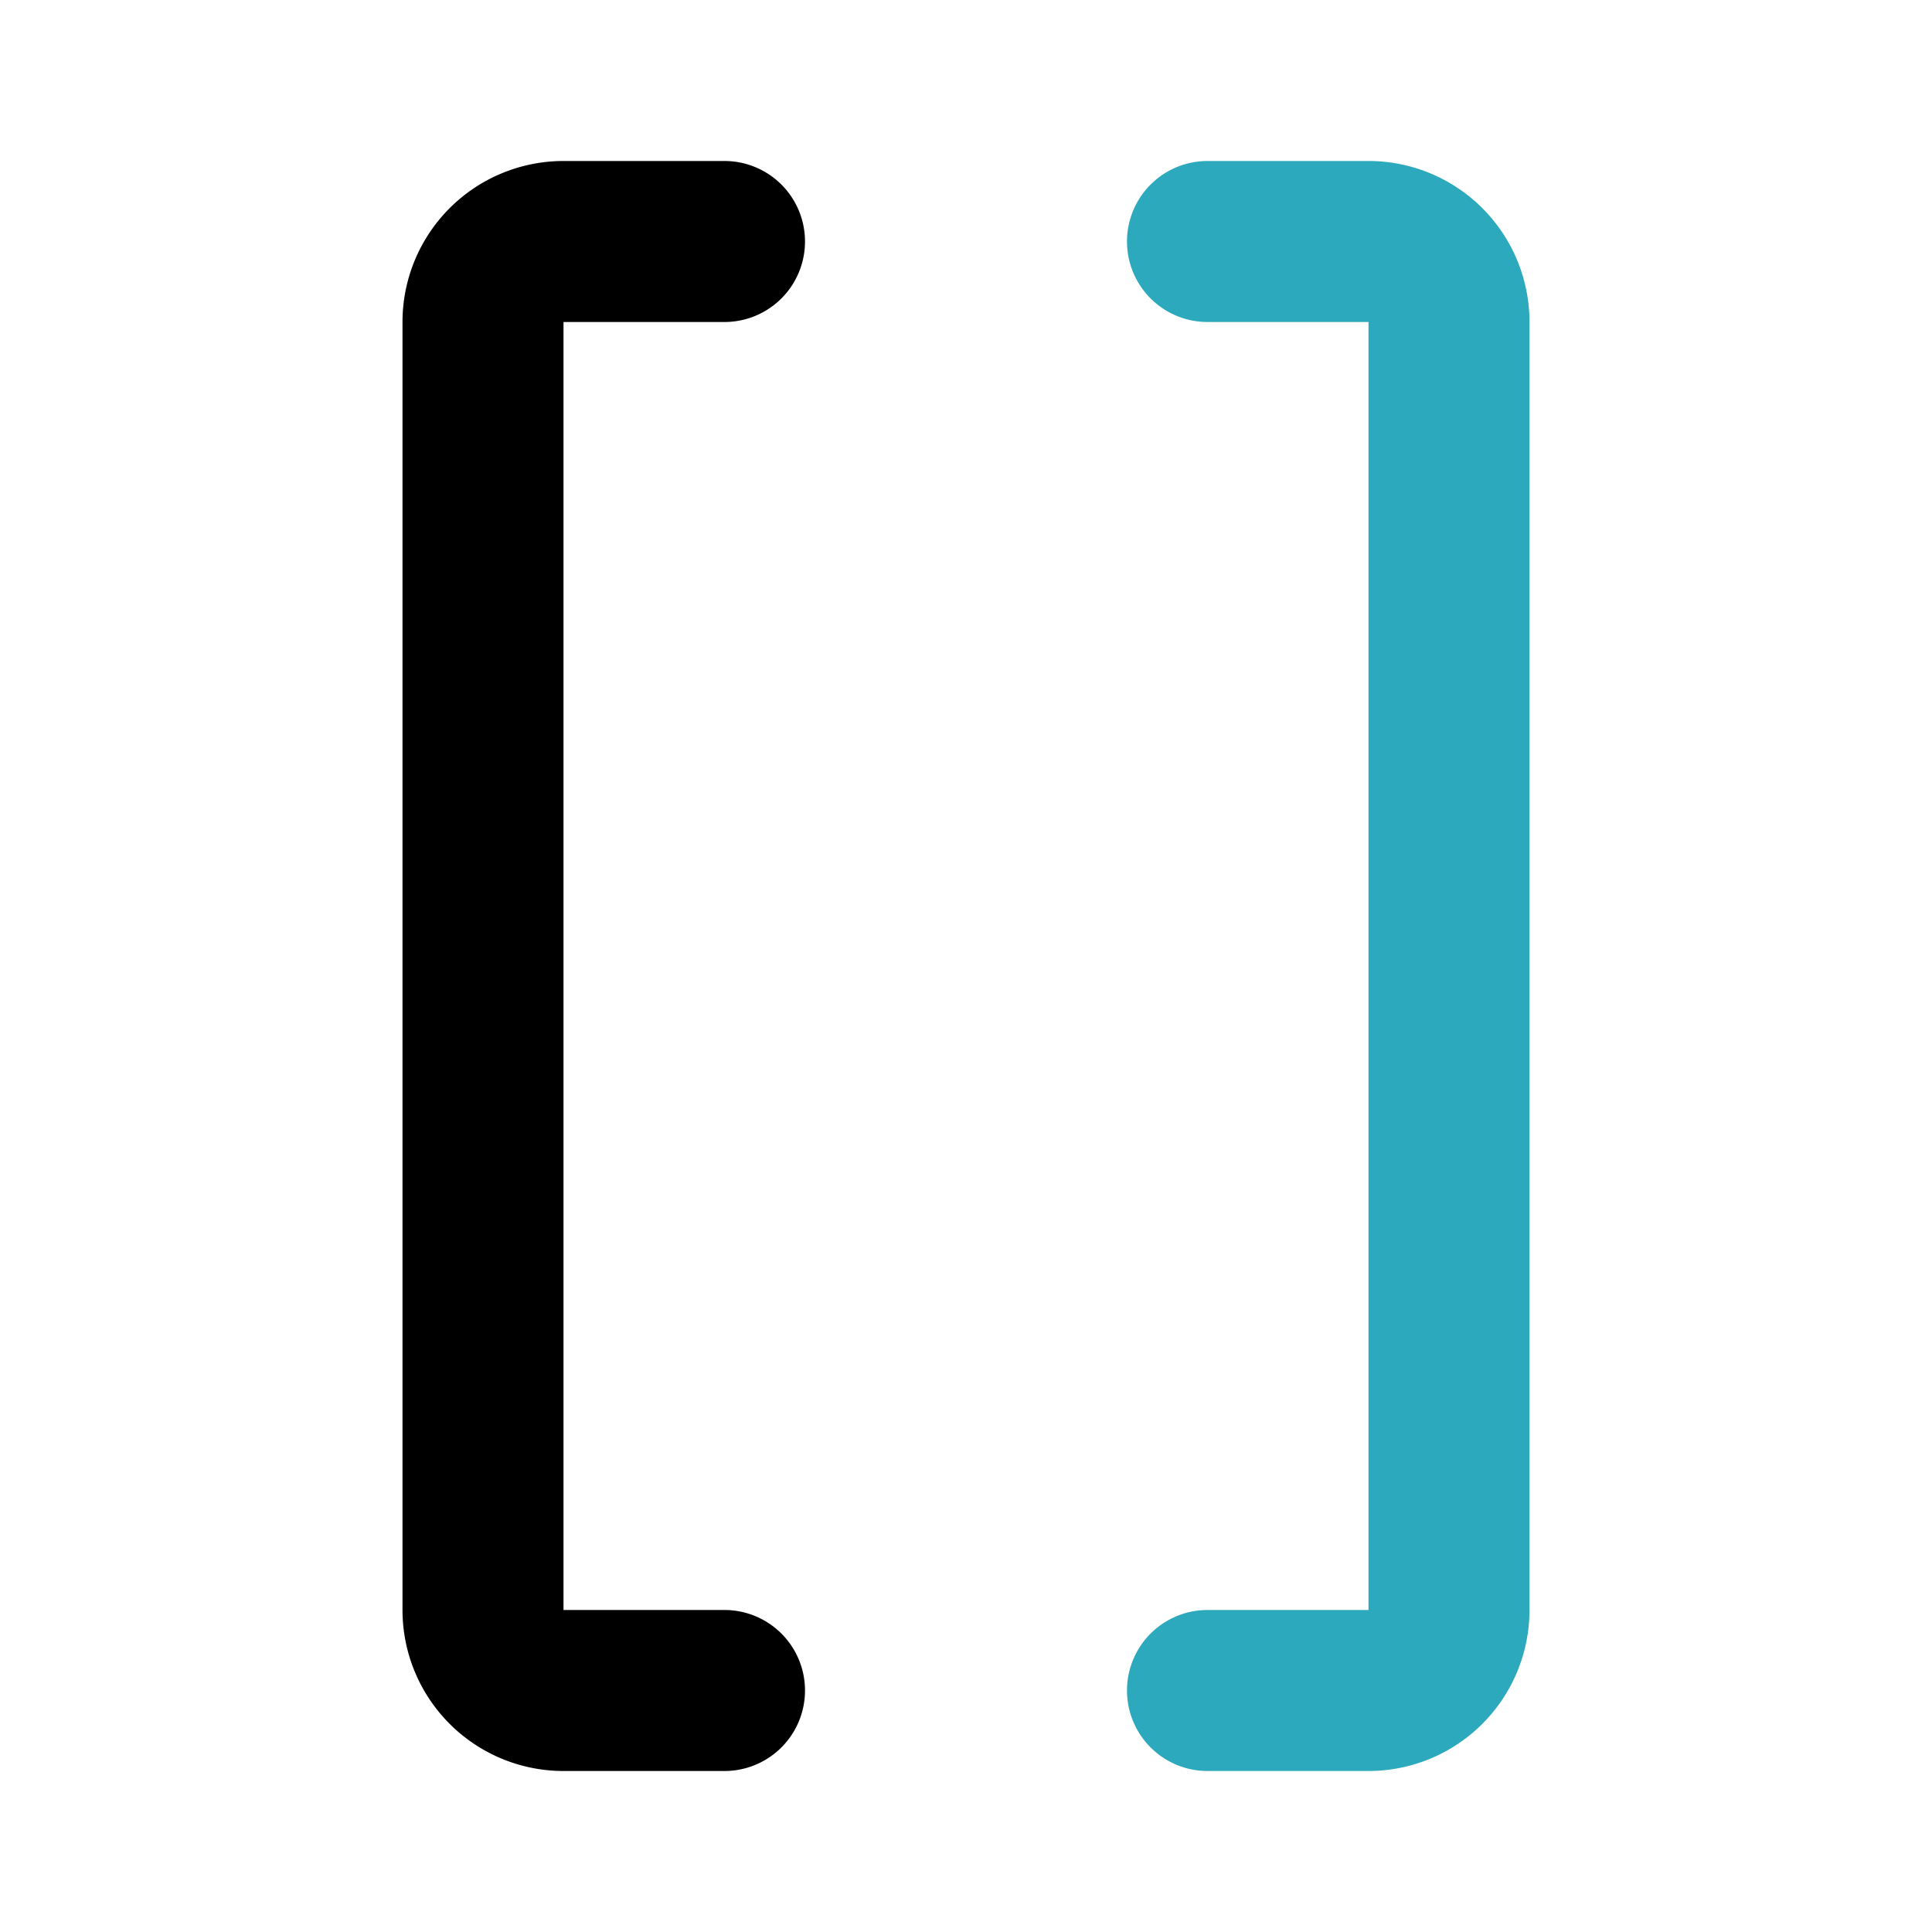
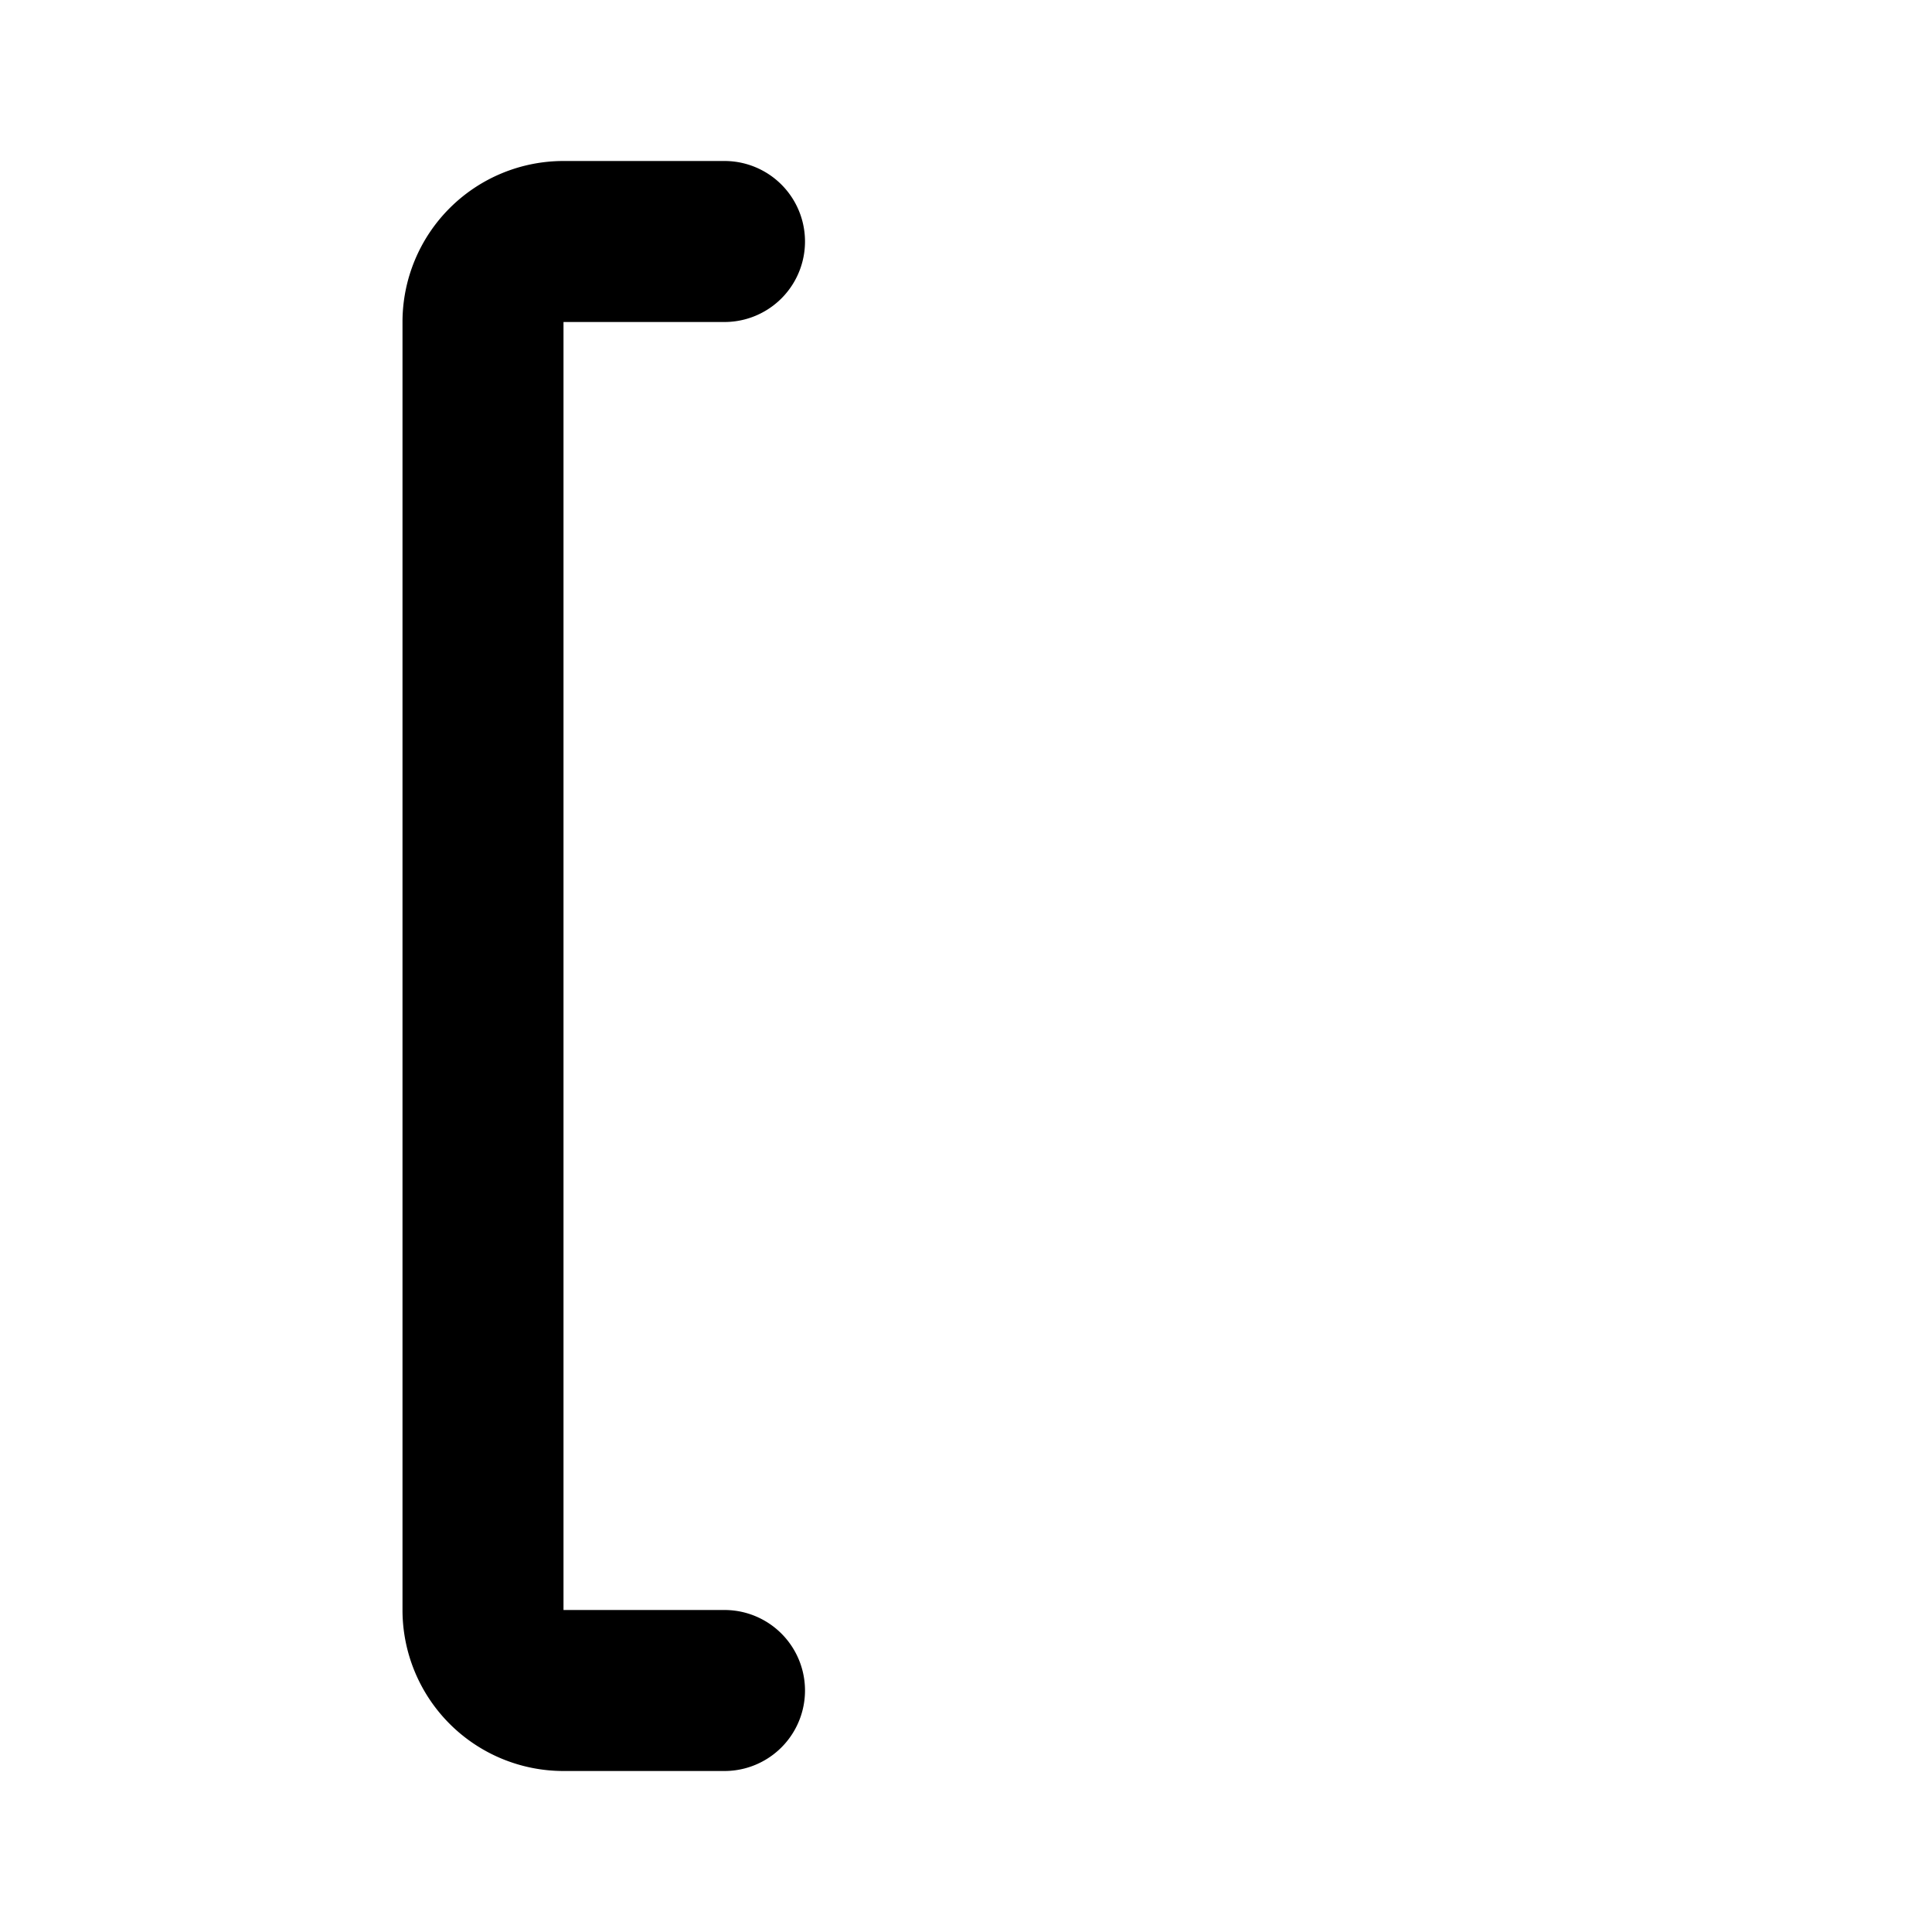
<svg xmlns="http://www.w3.org/2000/svg" fill="#000000" width="800px" height="800px" viewBox="0 0 24 24" id="bracket" data-name="Flat Color" class="icon flat-color">
-   <path id="secondary" d="M17,22H15a1,1,0,0,1,0-2h2V4H15a1,1,0,0,1,0-2h2a2,2,0,0,1,2,2V20A2,2,0,0,1,17,22Z" style="fill: rgb(44, 169, 188);" />
  <path id="primary" d="M9,22H7a2,2,0,0,1-2-2V4A2,2,0,0,1,7,2H9A1,1,0,0,1,9,4H7V20H9a1,1,0,0,1,0,2Z" style="fill: rgb(0, 0, 0);" />
</svg>